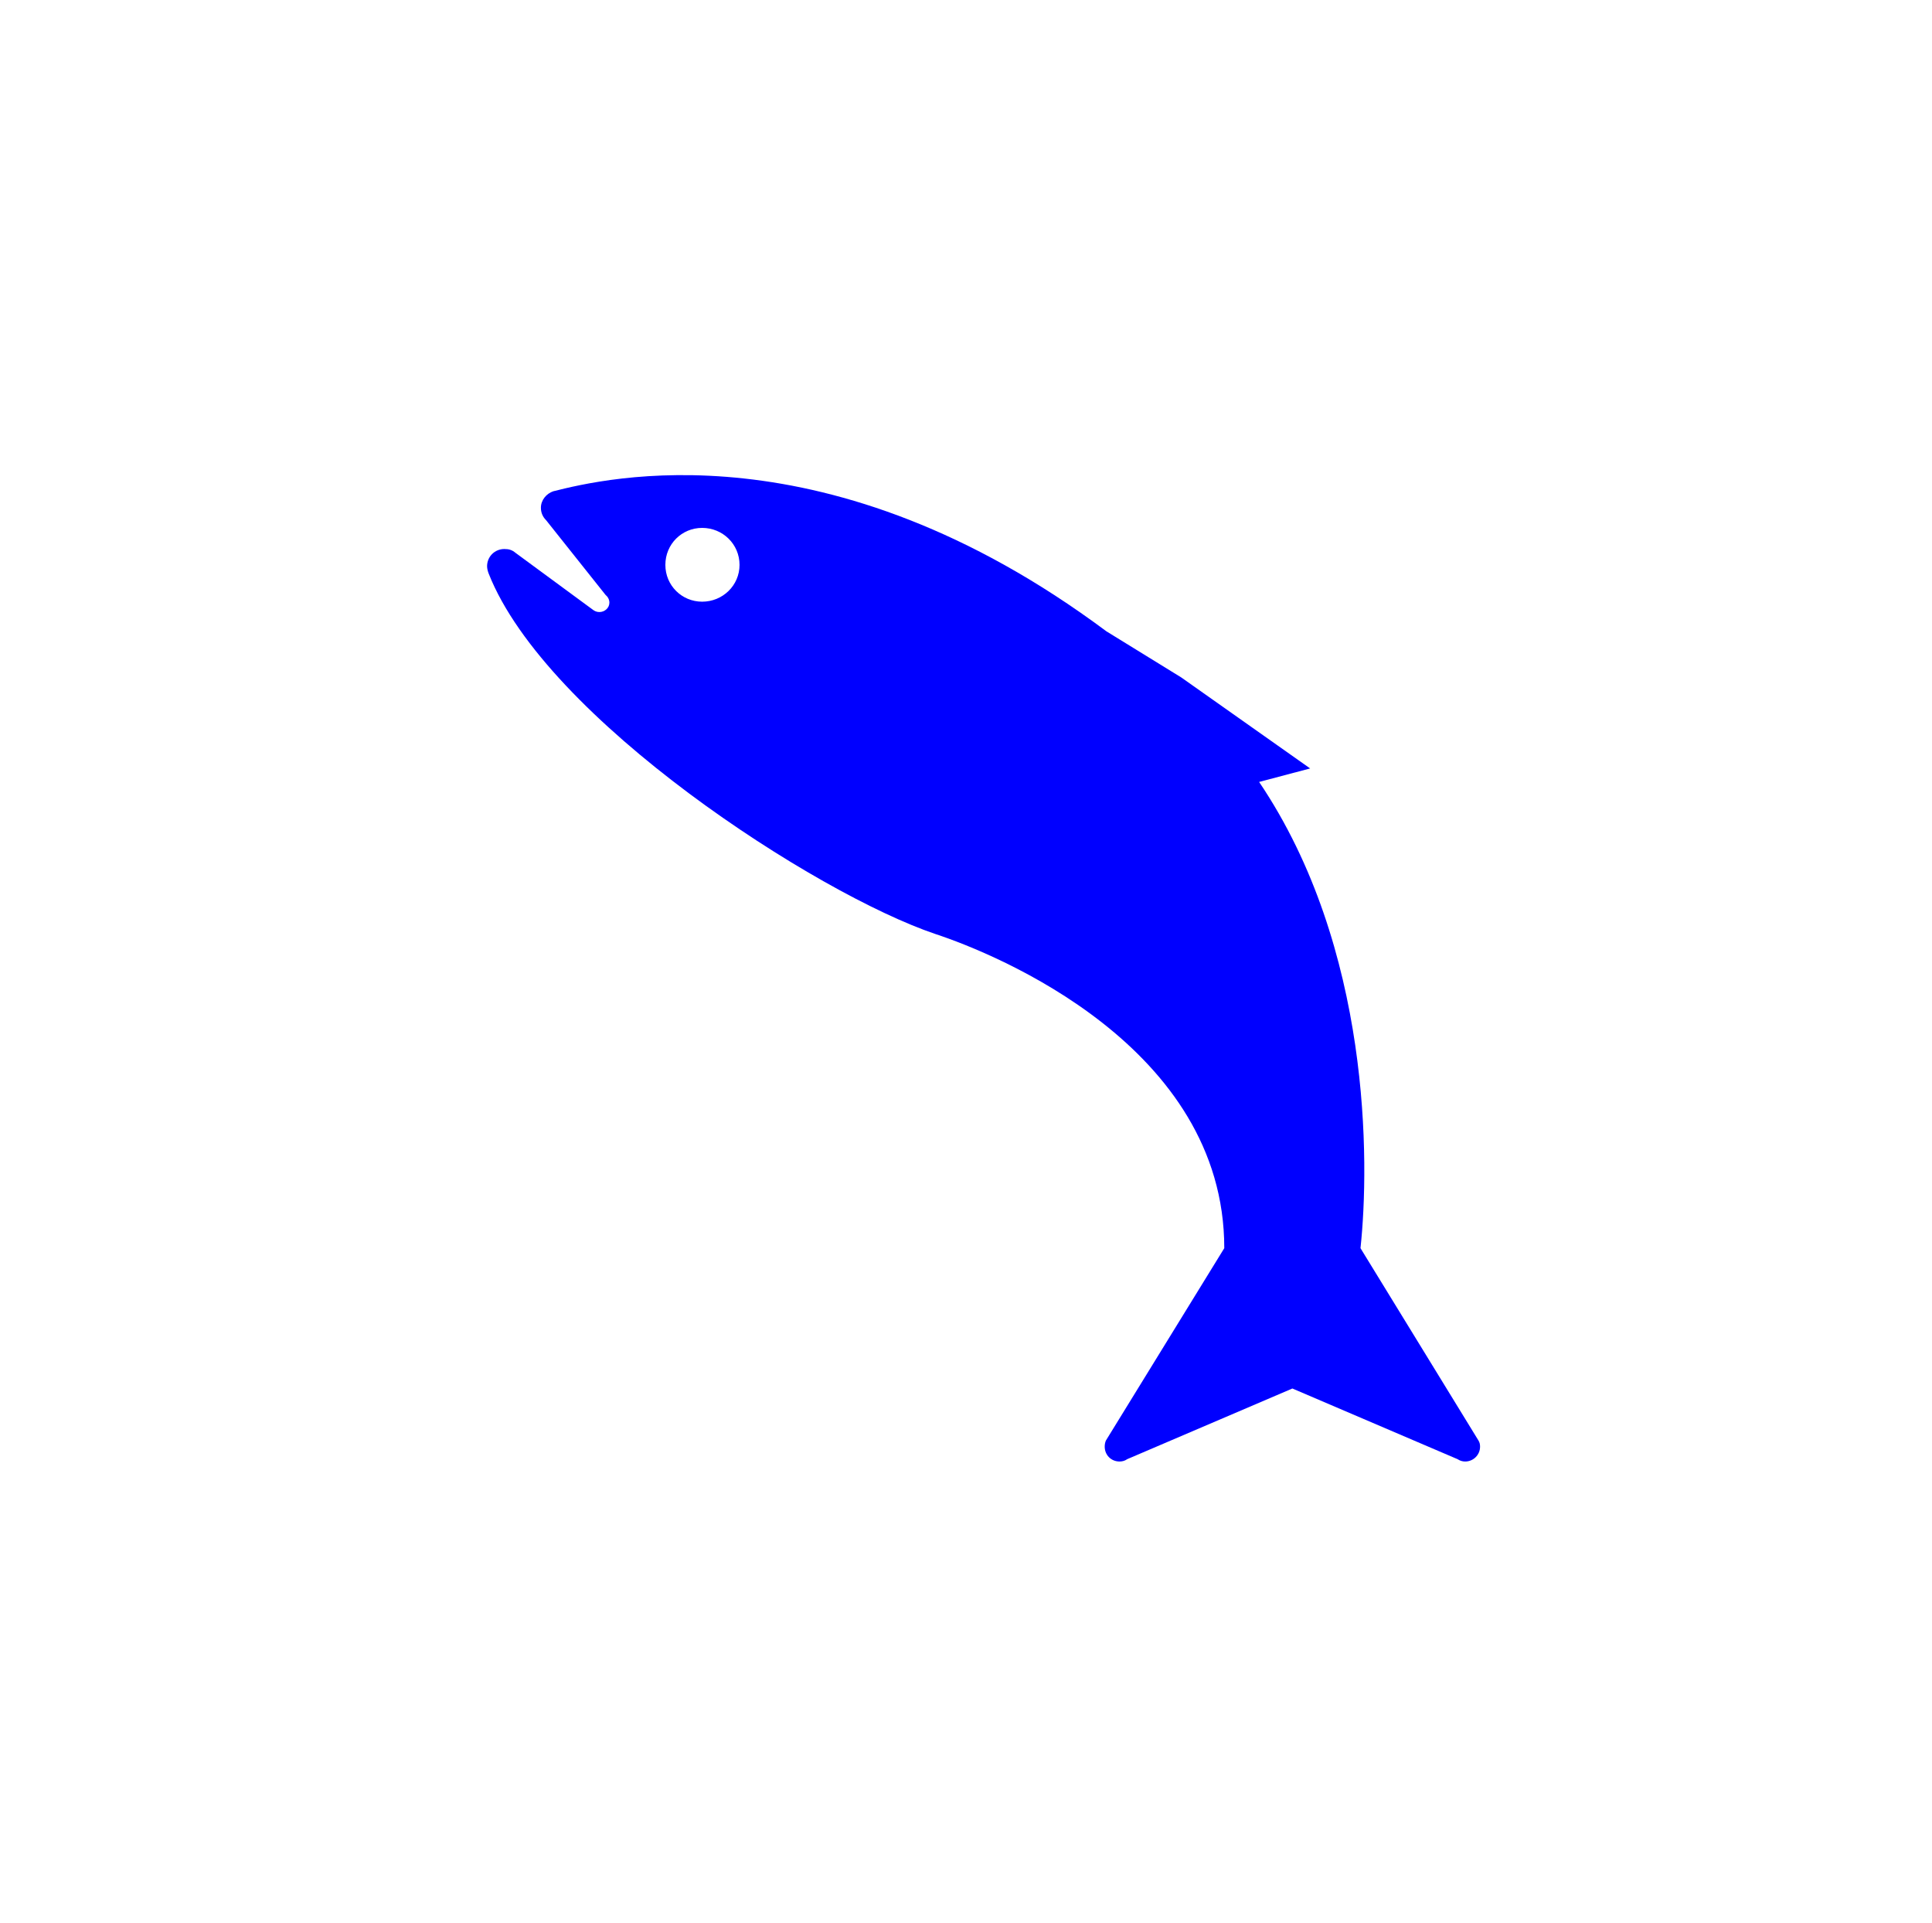
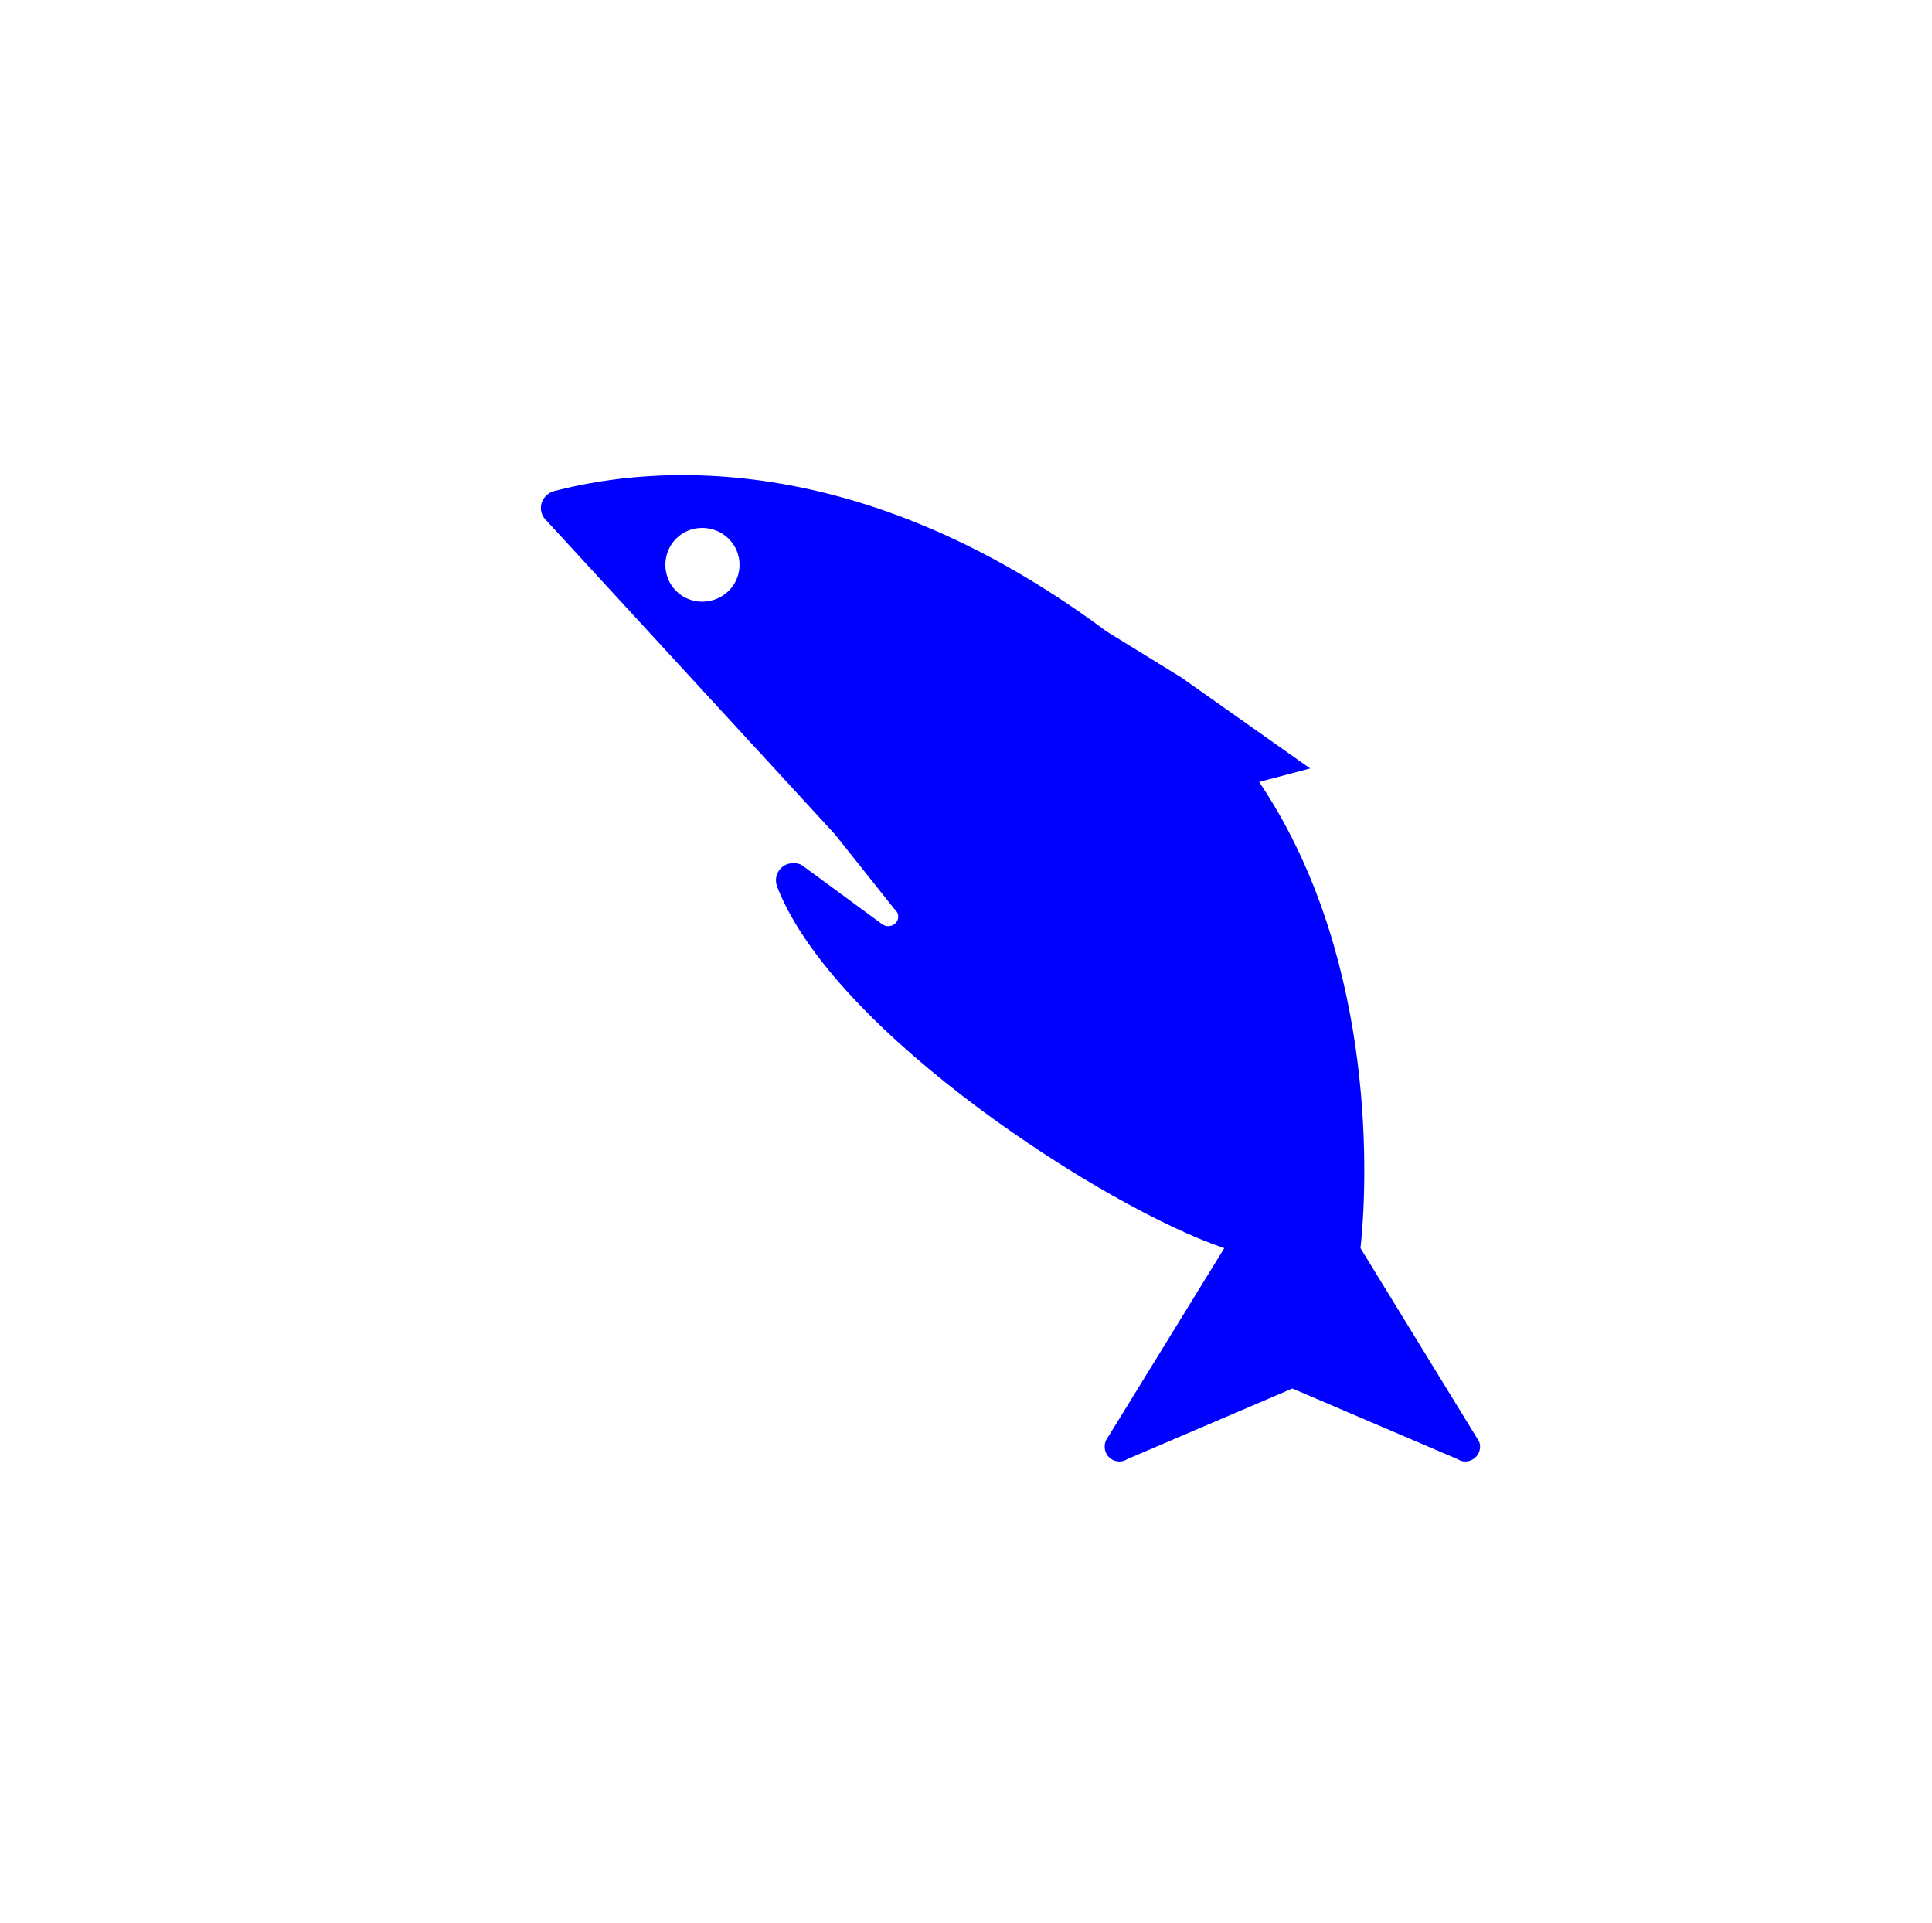
<svg xmlns="http://www.w3.org/2000/svg" width="646" height="643">
  <title />
  <g>
    <title>Layer 1</title>
-     <path d="m234.779,201.155c6.871,0 12.498,-5.431 12.498,-12.302c0,-6.936 -5.627,-12.367 -12.498,-12.367c-6.805,0 -12.302,5.431 -12.302,12.367c0,6.871 5.497,12.302 12.302,12.302m-52.218,-27.287c-1.047,-1.047 -1.701,-2.421 -1.701,-4.122c0,-2.552 1.832,-4.711 4.122,-5.497c17.21,-4.318 91.741,-22.64 184.922,46.787l25.084,15.456l43.084,30.415l-17.062,4.515c37.429,55.424 36.971,127.273 33.896,155.868l39.458,64.324c0.392,0.654 0.523,1.243 0.523,2.028c0,2.814 -2.29,4.973 -4.973,4.973c-0.916,0 -1.767,-0.261 -2.552,-0.785l-55.228,-23.622l-55.228,23.622c-0.72,0.524 -1.636,0.785 -2.552,0.785c-2.814,0 -4.973,-2.159 -4.973,-4.973c0,-0.785 0.131,-1.374 0.392,-2.028l39.589,-64.324c0,-67.464 -76.494,-98.415 -96.583,-105.024c-39.785,-13.415 -130.218,-71.849 -149.391,-120.534c-0.261,-0.654 -0.523,-1.635 -0.523,-2.421c0,-3.206 2.552,-5.758 5.758,-5.758c1.505,0 2.552,0.262 3.796,1.309l25.716,18.911c0.654,0.523 1.374,0.85 2.29,0.85c1.767,0 3.337,-1.374 3.337,-3.141c0,-1.047 -0.523,-1.963 -1.308,-2.617l-19.893,-24.997z" id="path3616" fill-rule="nonzero" fill="#0000ff" />
+     <path d="m234.779,201.155c6.871,0 12.498,-5.431 12.498,-12.302c0,-6.936 -5.627,-12.367 -12.498,-12.367c-6.805,0 -12.302,5.431 -12.302,12.367c0,6.871 5.497,12.302 12.302,12.302m-52.218,-27.287c-1.047,-1.047 -1.701,-2.421 -1.701,-4.122c0,-2.552 1.832,-4.711 4.122,-5.497c17.21,-4.318 91.741,-22.64 184.922,46.787l25.084,15.456l43.084,30.415l-17.062,4.515c37.429,55.424 36.971,127.273 33.896,155.868l39.458,64.324c0.392,0.654 0.523,1.243 0.523,2.028c0,2.814 -2.29,4.973 -4.973,4.973c-0.916,0 -1.767,-0.261 -2.552,-0.785l-55.228,-23.622l-55.228,23.622c-0.72,0.524 -1.636,0.785 -2.552,0.785c-2.814,0 -4.973,-2.159 -4.973,-4.973c0,-0.785 0.131,-1.374 0.392,-2.028l39.589,-64.324c-39.785,-13.415 -130.218,-71.849 -149.391,-120.534c-0.261,-0.654 -0.523,-1.635 -0.523,-2.421c0,-3.206 2.552,-5.758 5.758,-5.758c1.505,0 2.552,0.262 3.796,1.309l25.716,18.911c0.654,0.523 1.374,0.85 2.29,0.85c1.767,0 3.337,-1.374 3.337,-3.141c0,-1.047 -0.523,-1.963 -1.308,-2.617l-19.893,-24.997z" id="path3616" fill-rule="nonzero" fill="#0000ff" />
  </g>
</svg>